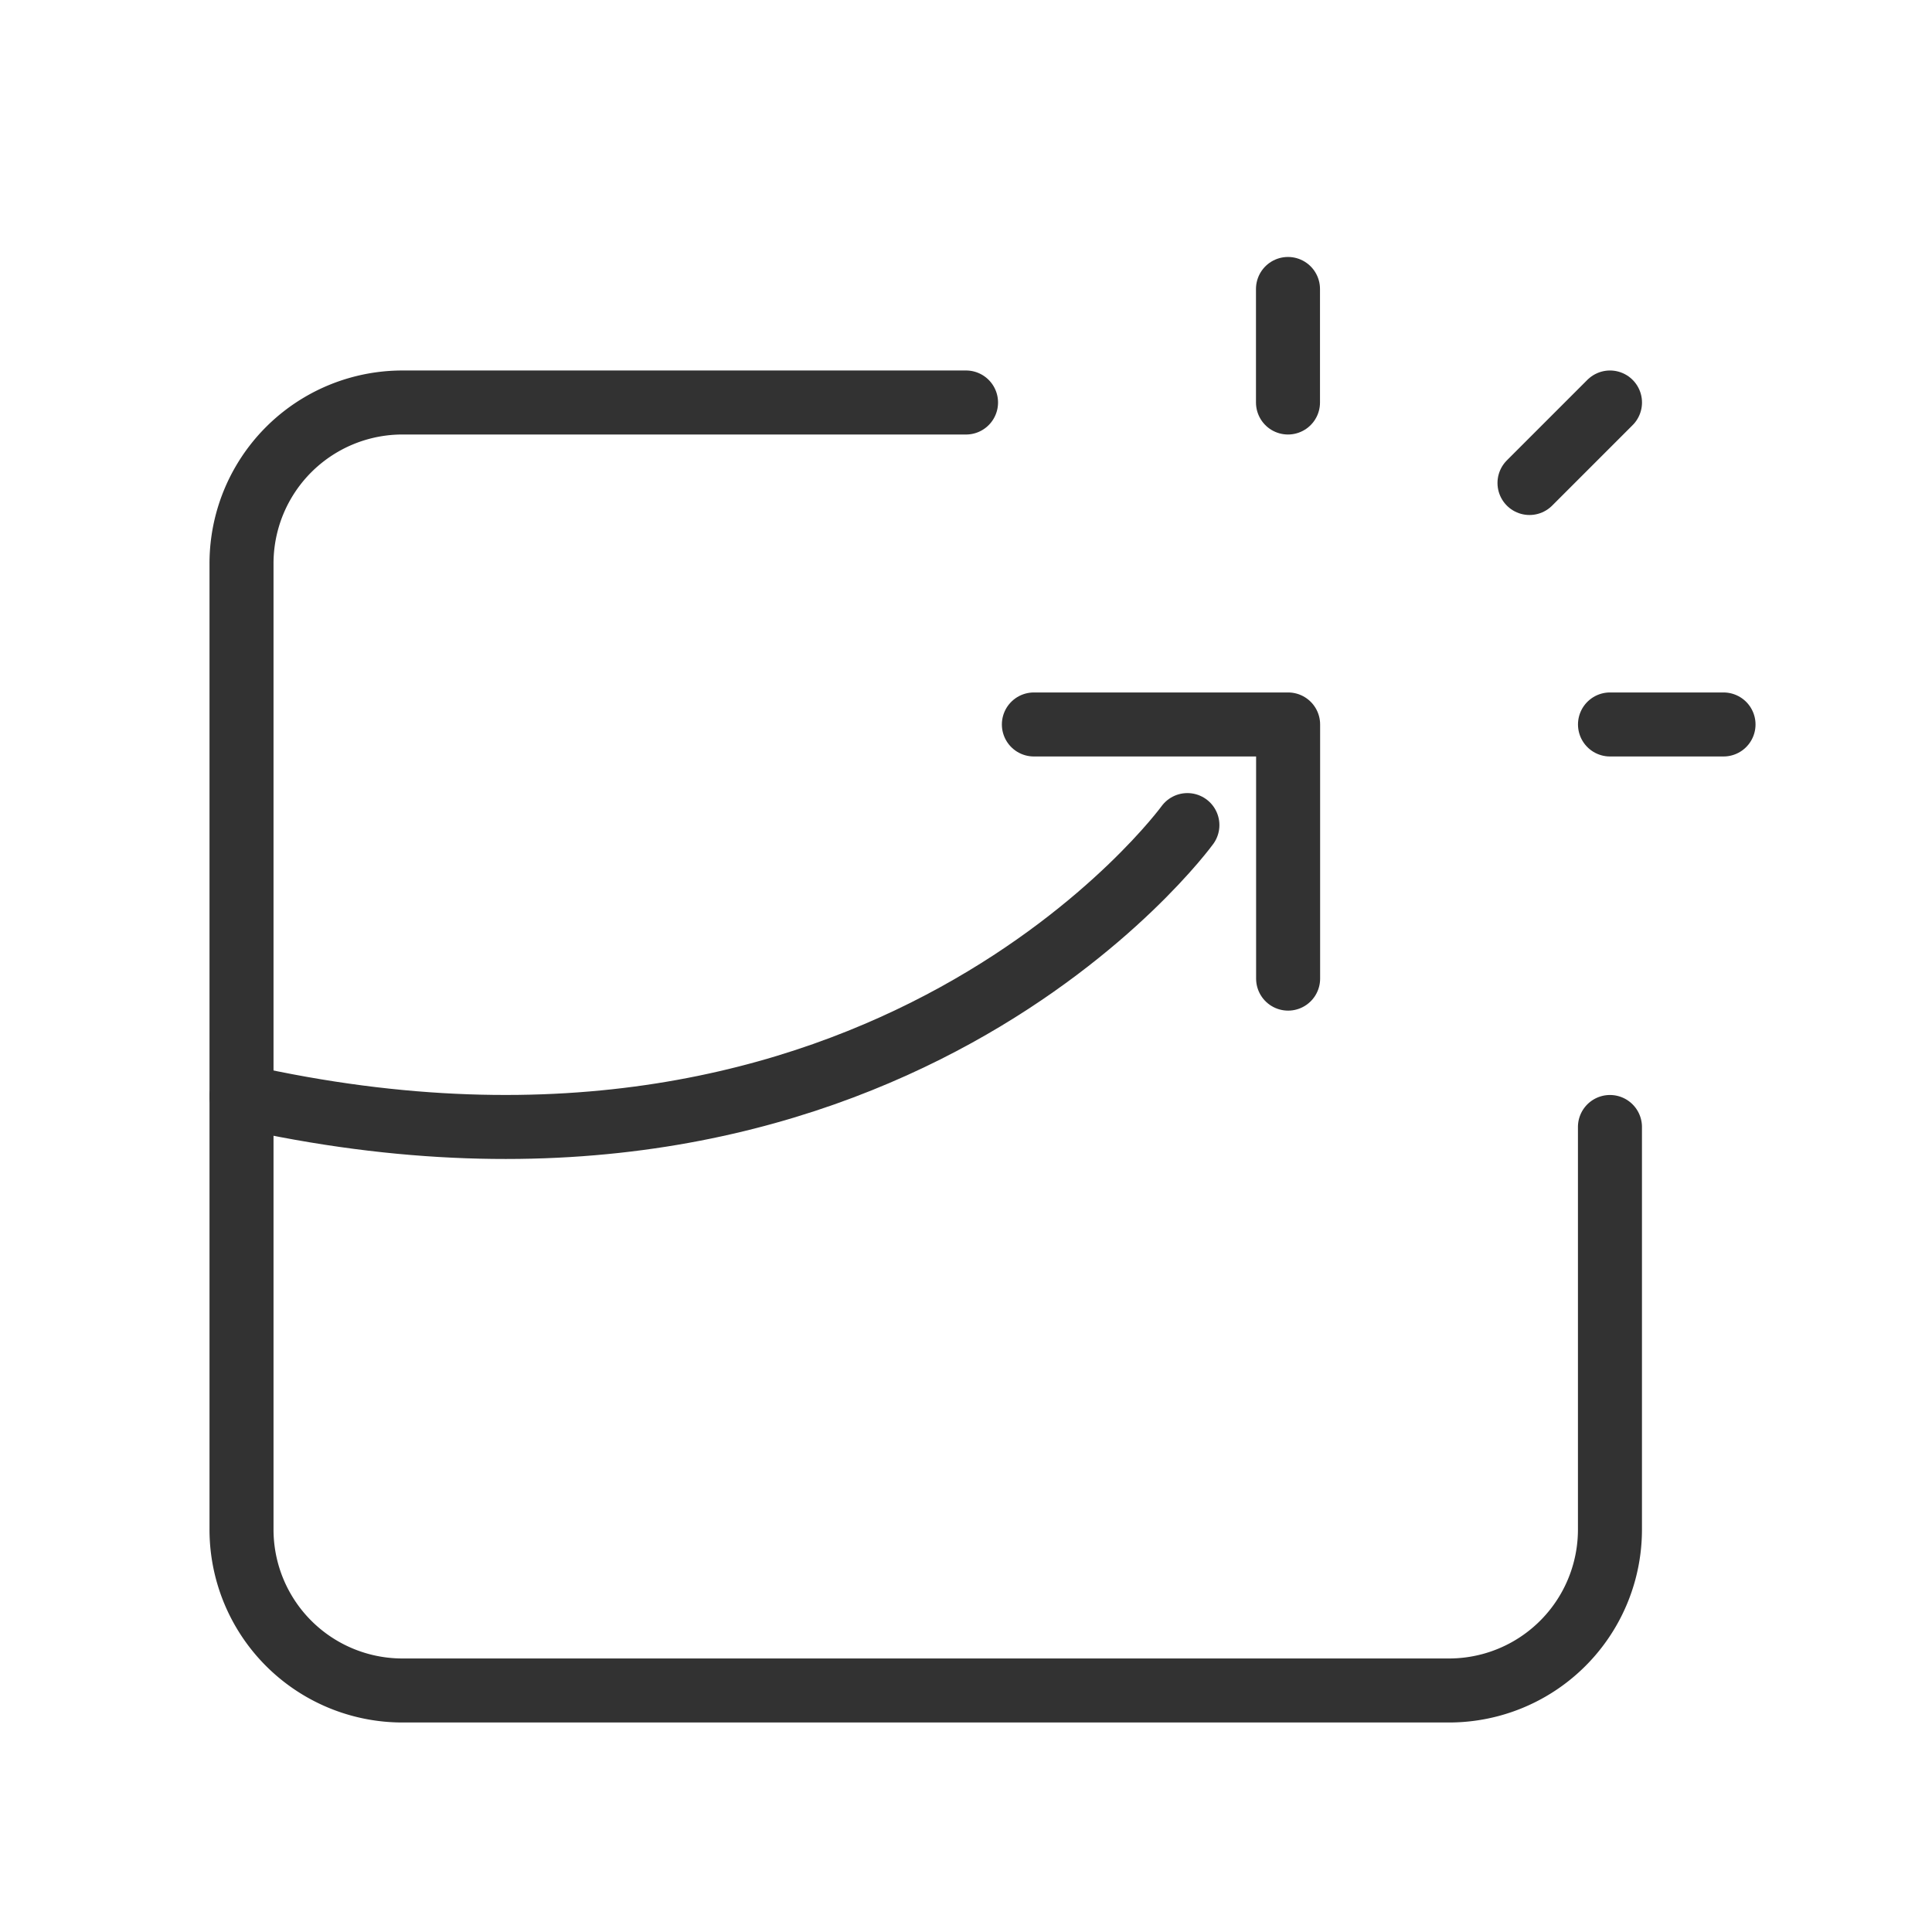
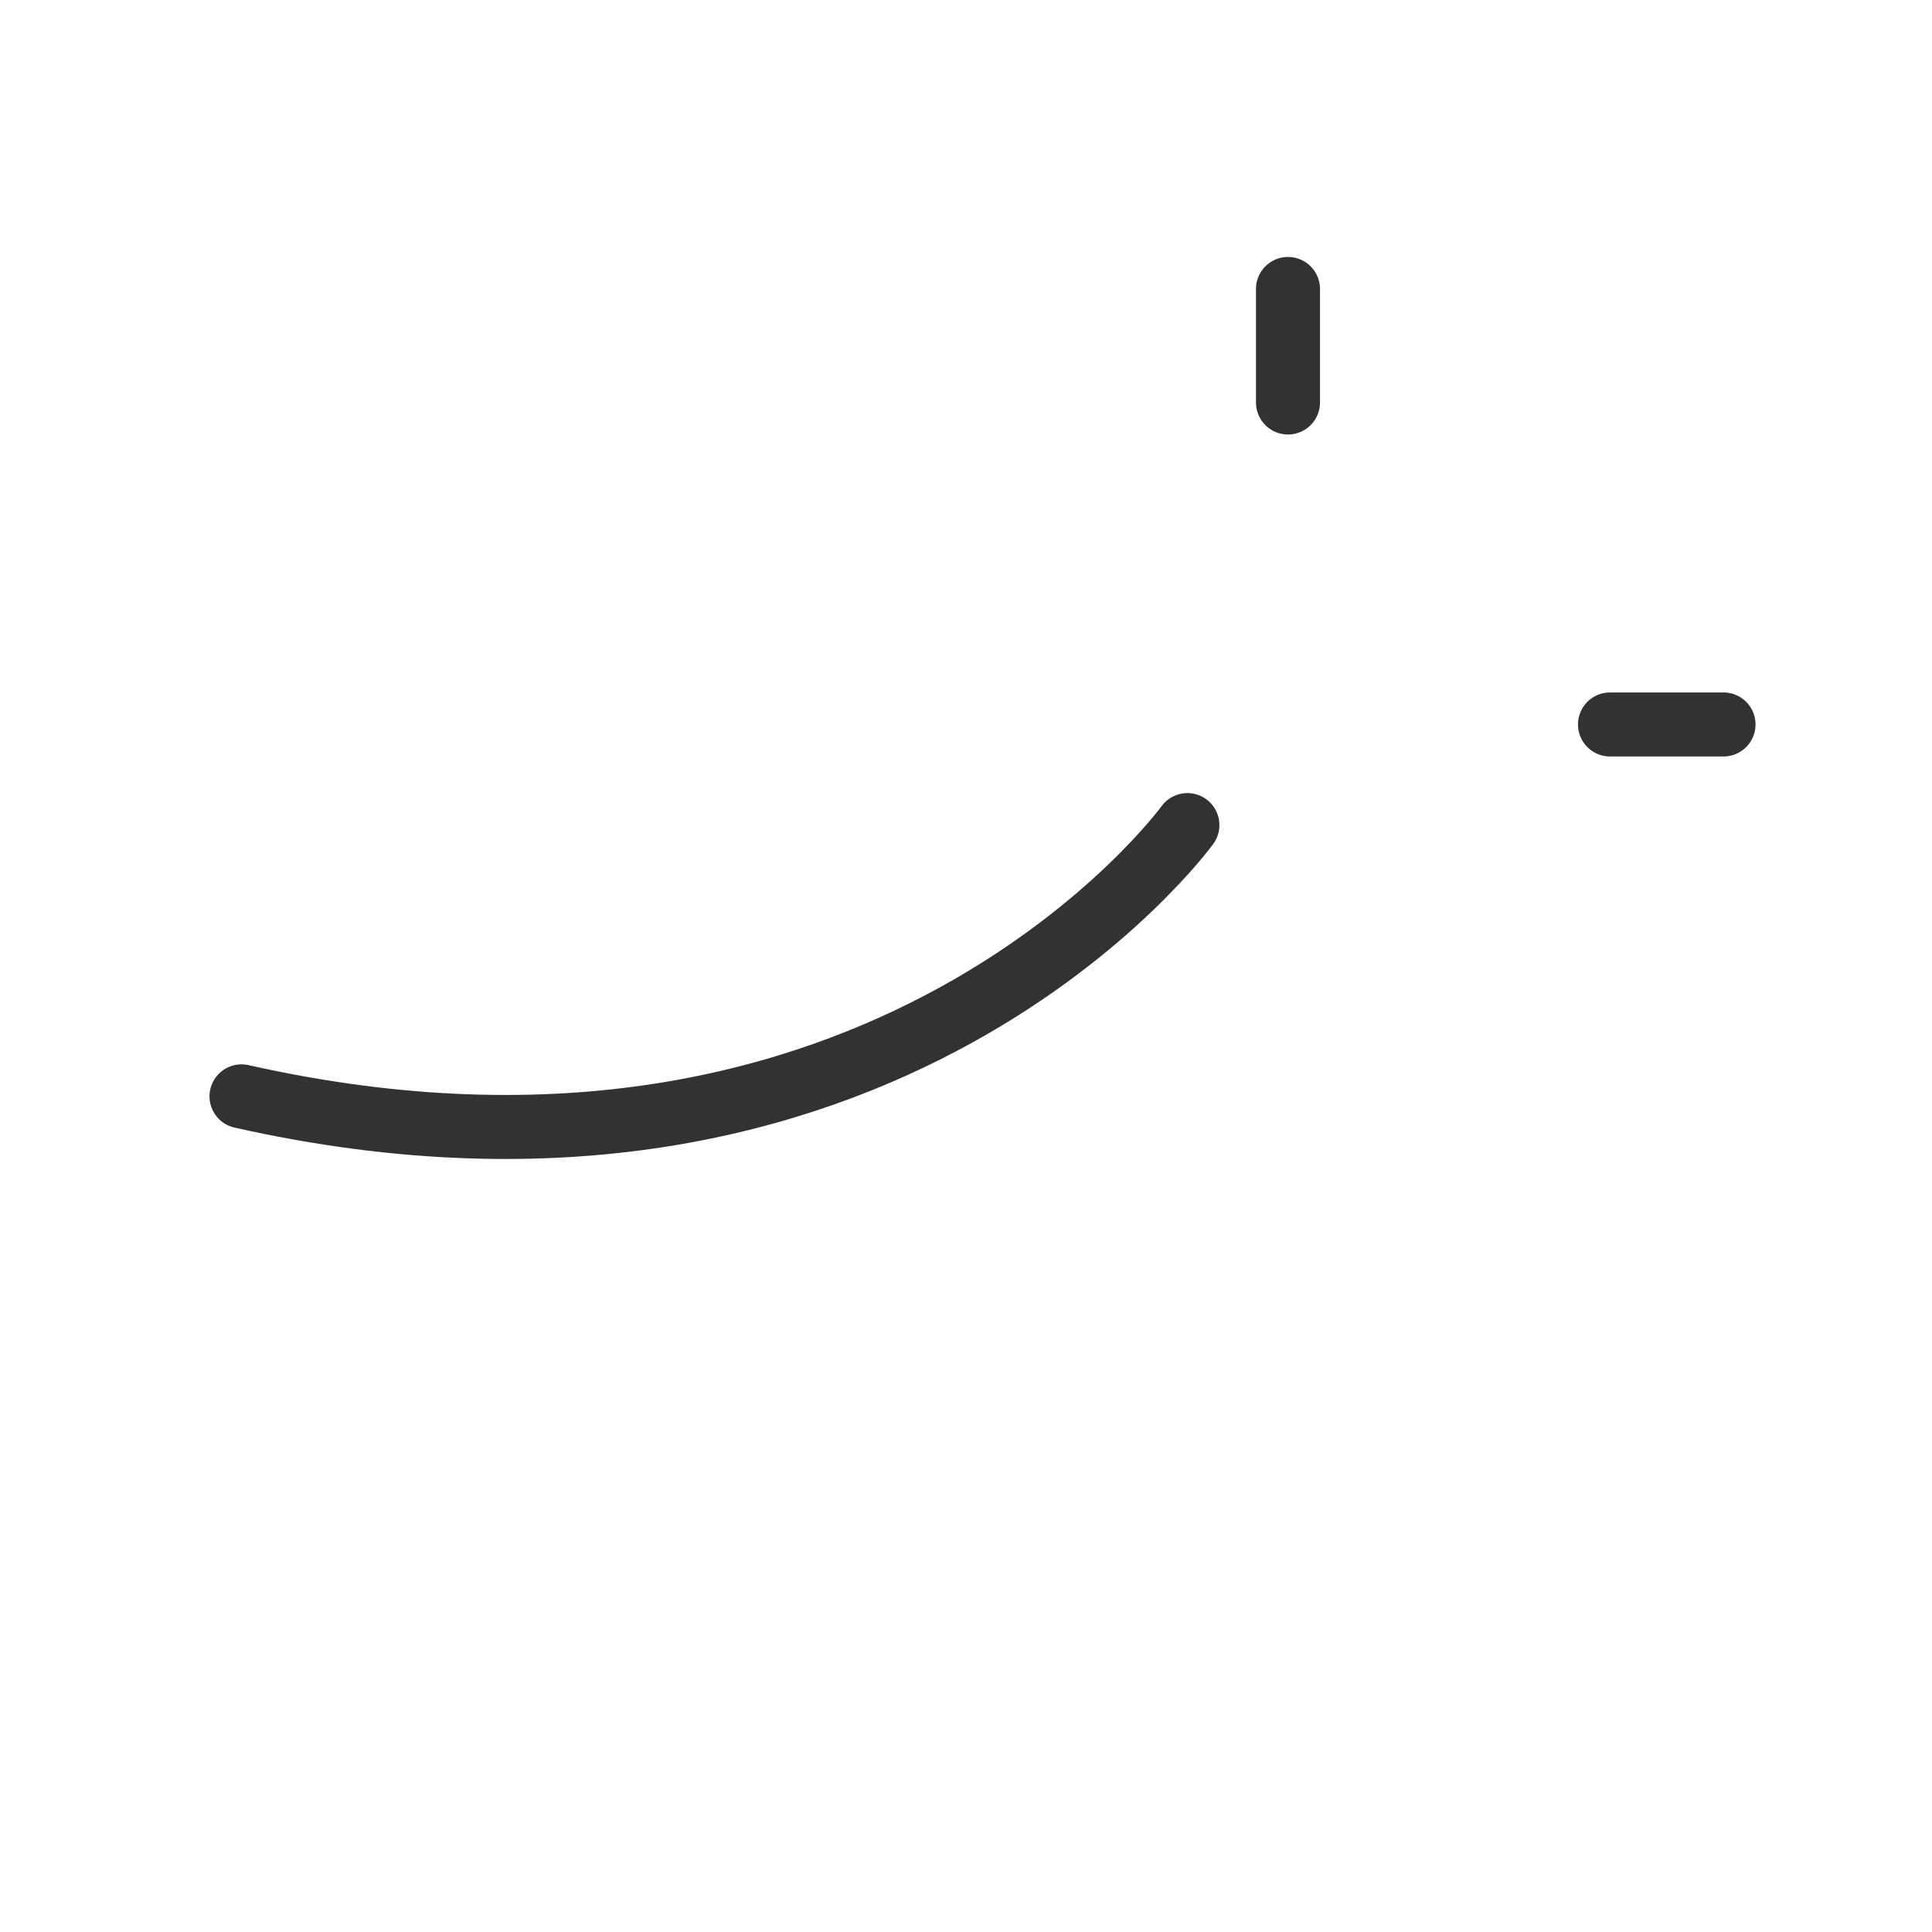
<svg xmlns="http://www.w3.org/2000/svg" id="Promotion" width="45.269" height="45.269" viewBox="0 0 45.269 45.269">
  <g id="Group_614" data-name="Group 614" transform="translate(5.659 6.771)">
-     <path id="Path_6866" data-name="Path 6866" d="M18.8,14.955V9H12.843" transform="translate(5.723 1.204)" fill="none" stroke="#323232" stroke-linecap="round" stroke-linejoin="round" stroke-width="1.5" />
-     <path id="Path_6867" data-name="Path 6867" d="M19,6.886,20.886,5" transform="translate(11.179 -2.34)" fill="none" stroke="#323232" stroke-linecap="round" stroke-linejoin="round" stroke-width="1.5" />
-     <path id="Path_6868" data-name="Path 6868" d="M19.976,5H6.772A3.771,3.771,0,0,0,3,8.772V31.407a3.771,3.771,0,0,0,3.772,3.772h24.52a3.771,3.771,0,0,0,3.772-3.772V21.976" transform="translate(-3 -2.34)" fill="none" stroke="#323232" stroke-linecap="round" stroke-linejoin="round" stroke-width="1.5" />
    <path id="Path_6869" data-name="Path 6869" d="M20,9h2.66" transform="translate(12.065 1.204)" fill="none" stroke="#323232" stroke-linecap="round" stroke-linejoin="round" stroke-width="1.5" />
    <path id="Path_6870" data-name="Path 6870" d="M16,6.25V3.59" transform="translate(8.52 -3.59)" fill="none" stroke="#323232" stroke-linecap="round" stroke-linejoin="round" stroke-width="1.5" />
    <path id="Path_6871" data-name="Path 6871" d="M3,16.606C18.09,20,25.163,10.25,25.163,10.25" transform="translate(-3 2.312)" fill="none" stroke="#323232" stroke-linecap="round" stroke-linejoin="round" stroke-width="1.5" />
  </g>
-   <path id="Path_6872" data-name="Path 6872" d="M0,0H45.269V45.269H0Z" fill="none" />
</svg>